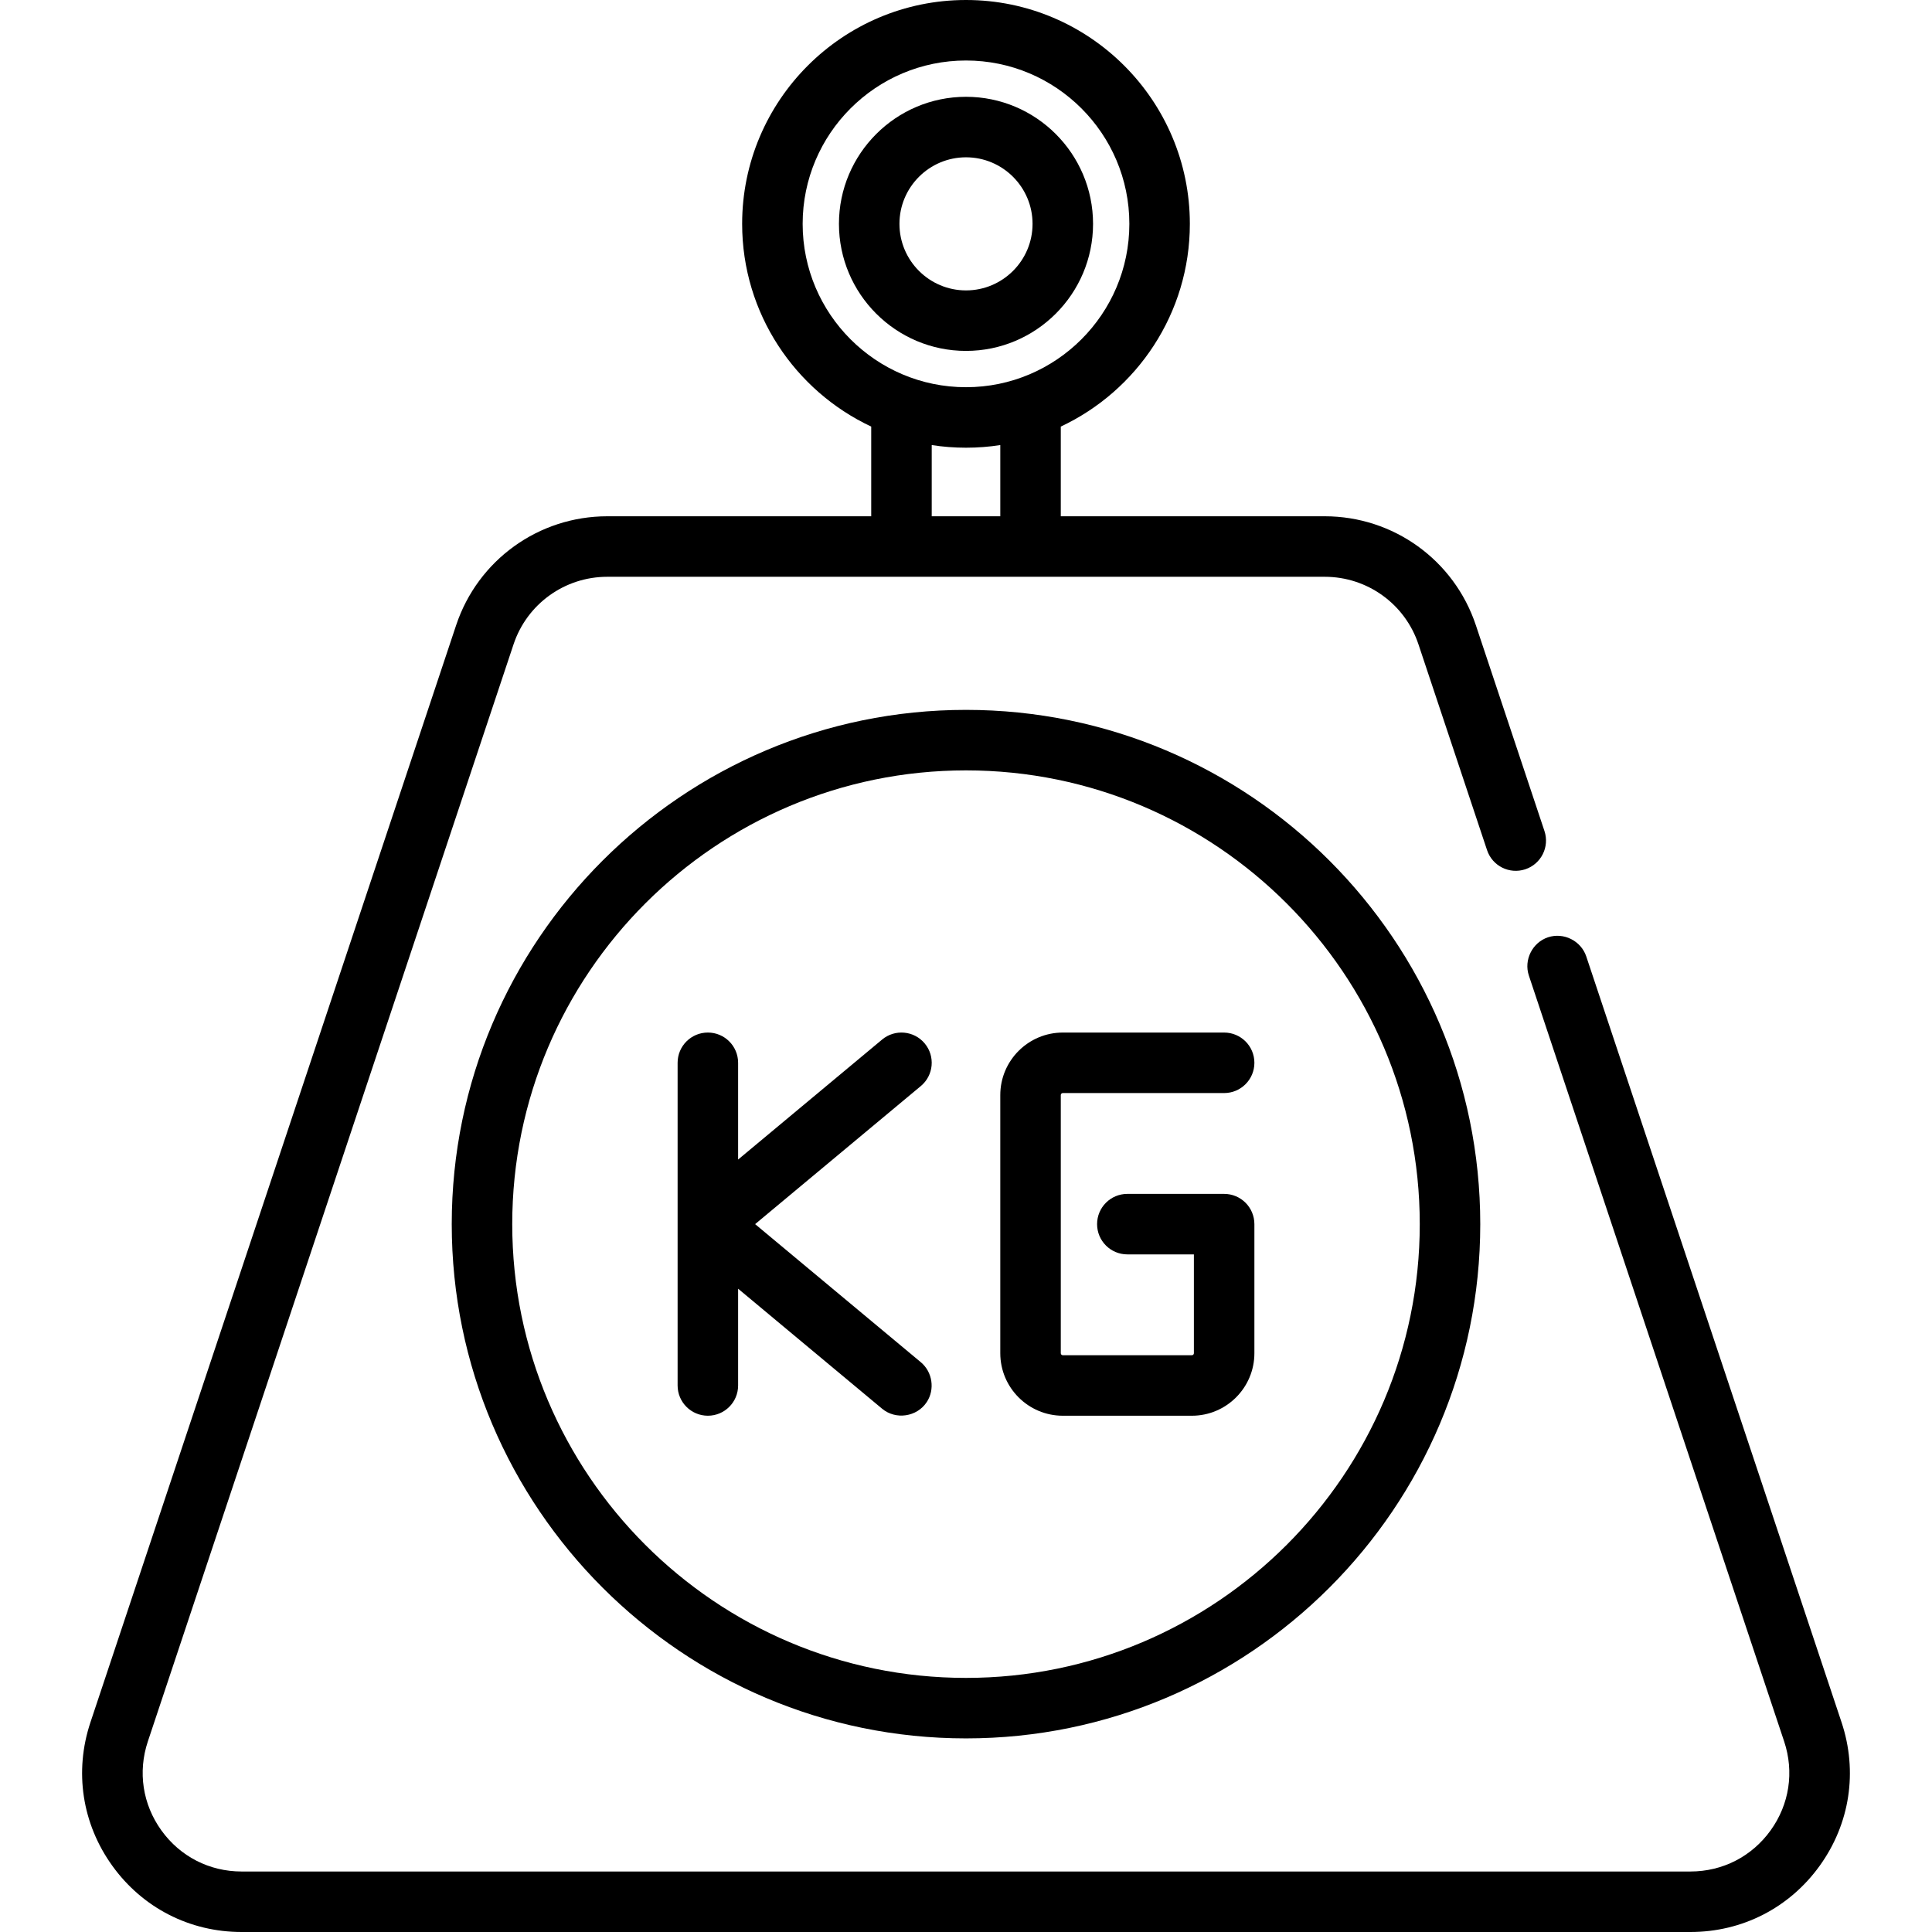
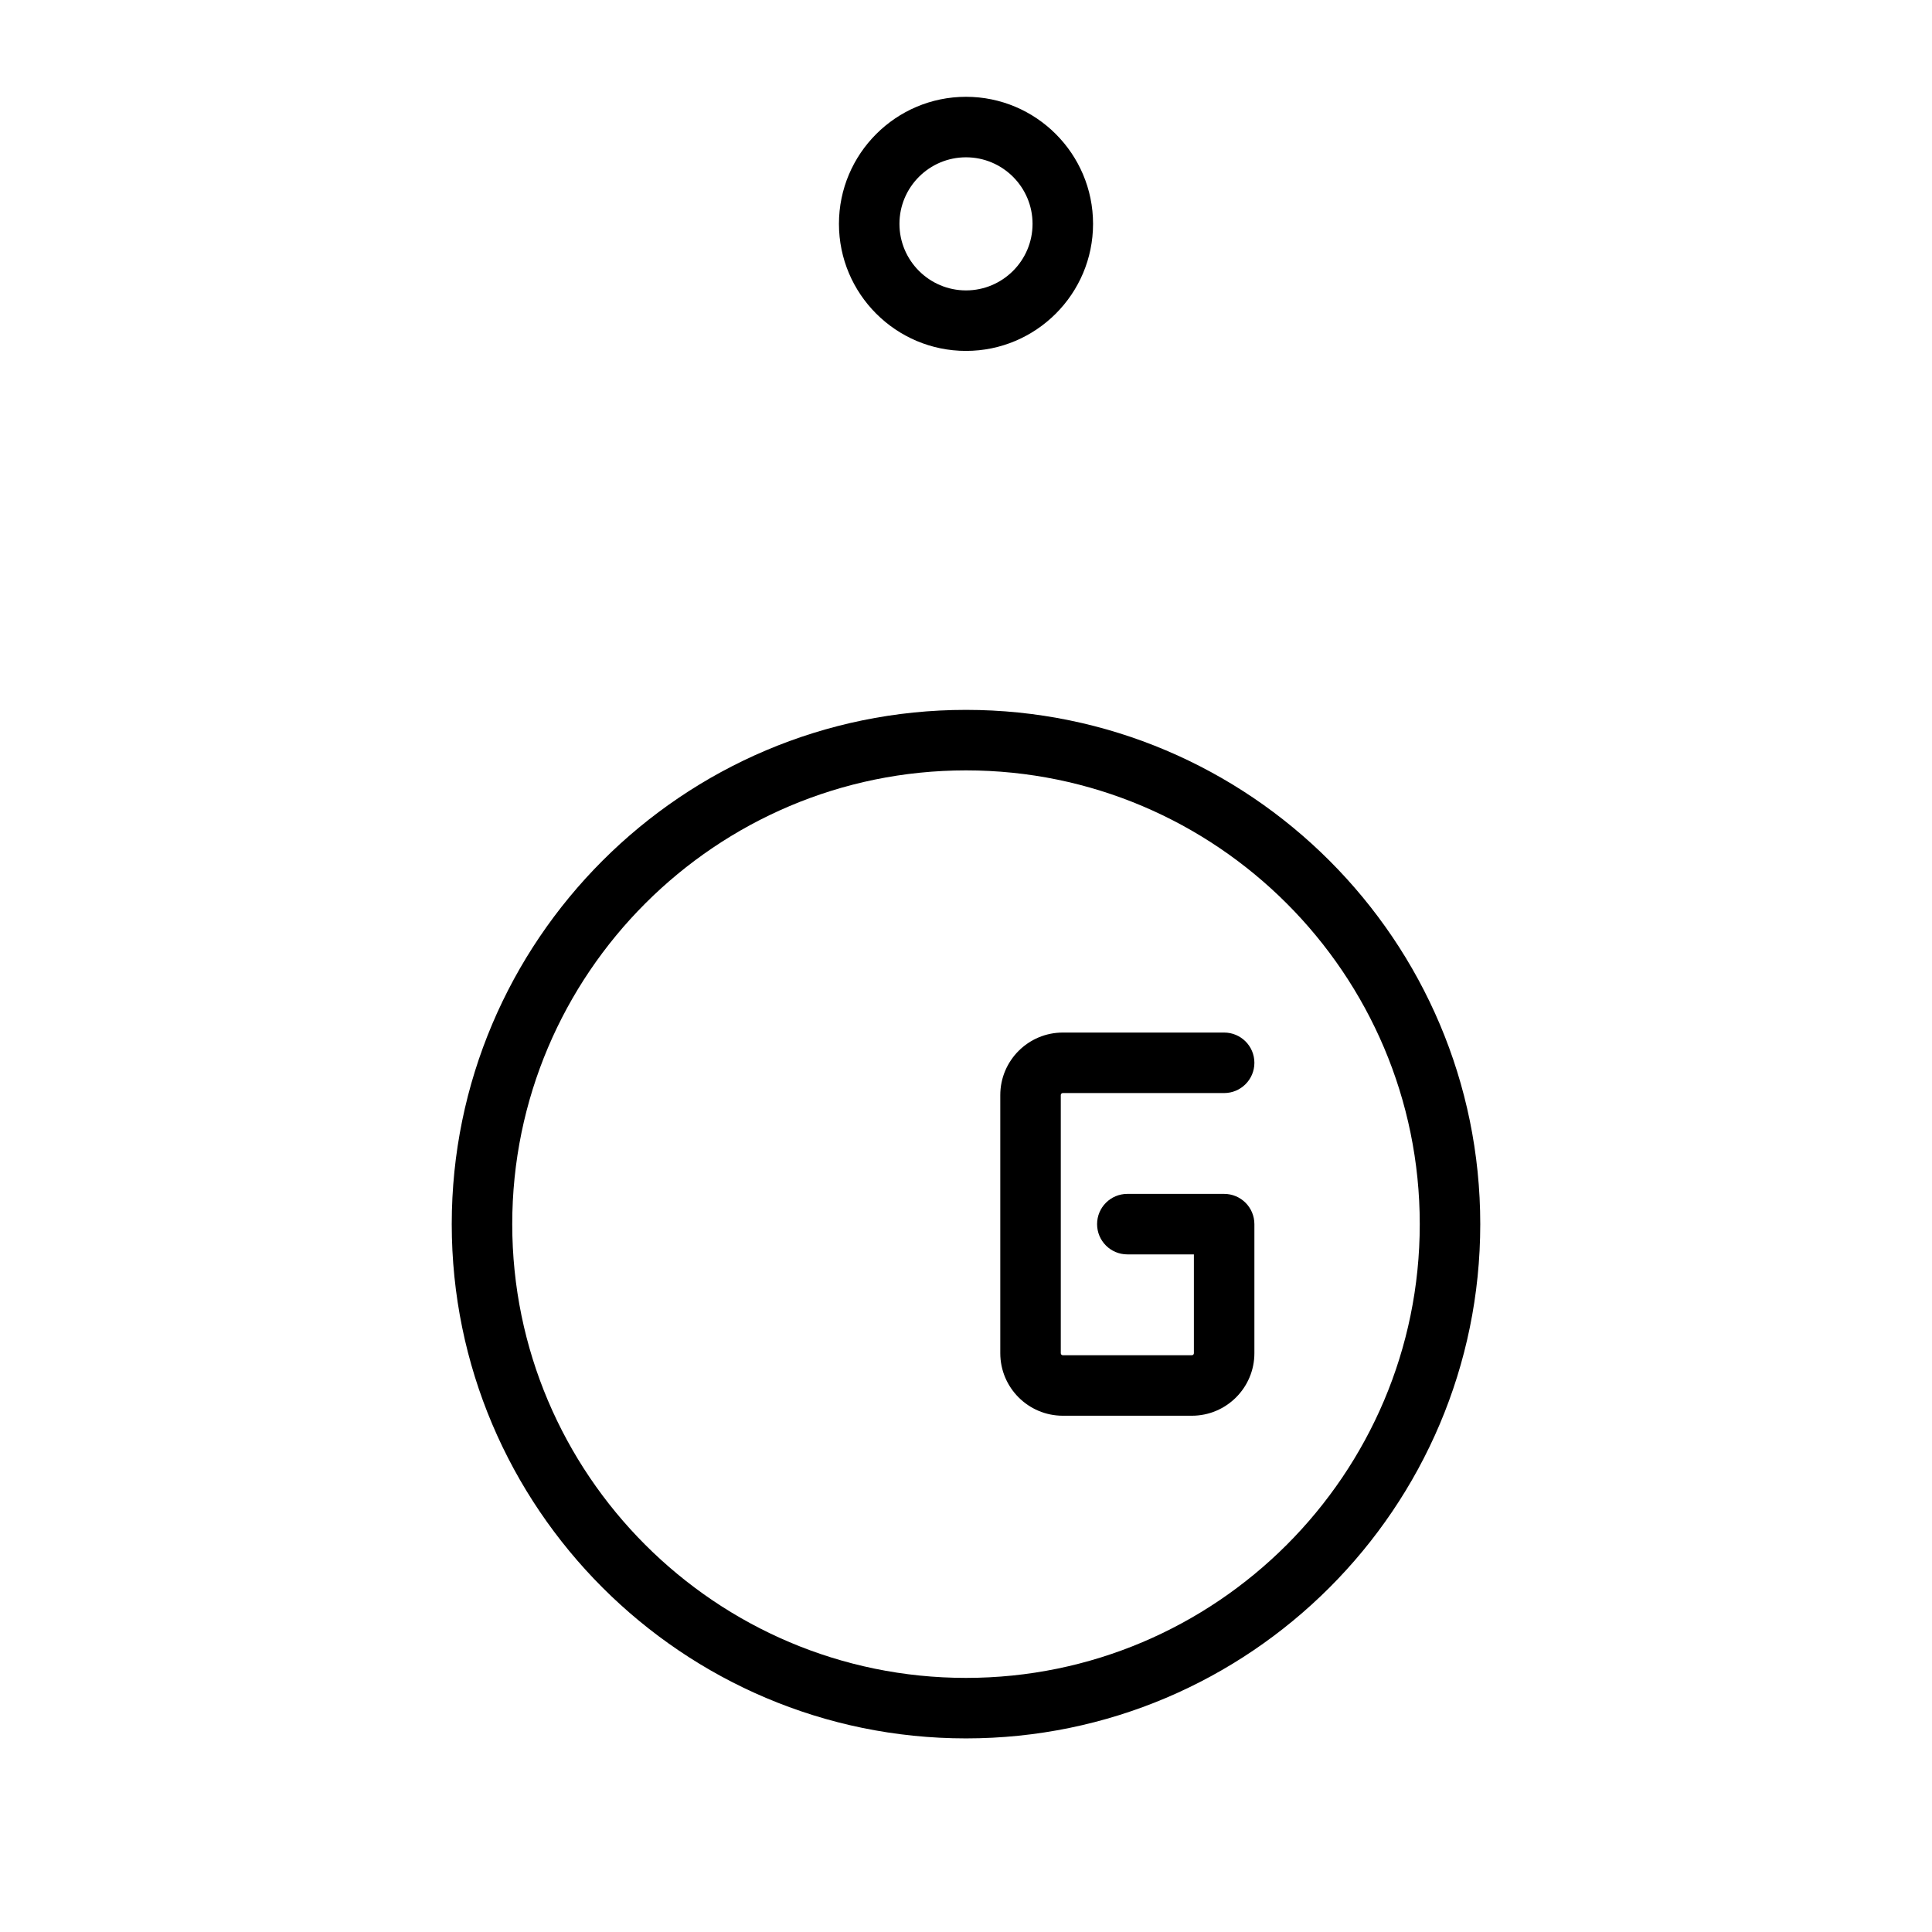
<svg xmlns="http://www.w3.org/2000/svg" fill="#000000" height="800px" width="800px" version="1.1" id="Layer_1" viewBox="0 0 512 512" xml:space="preserve">
  <g>
    <g>
-       <path d="M488.03,456.427l-67.654-202.963c-1.382-4.145-5.995-6.453-10.141-5.071c-4.144,1.382-6.451,5.995-5.07,10.141    l67.653,202.963c2.695,8.083,1.383,16.682-3.599,23.594c-4.981,6.911-12.724,10.876-21.244,10.876H64.025    c-8.52,0-16.263-3.964-21.244-10.875c-4.981-6.911-6.294-15.512-3.599-23.594l96.913-290.739    c3.57-10.71,13.554-17.906,24.844-17.906h190.125c11.29,0,21.273,7.196,24.844,17.906l18.178,54.535    c1.4,4.201,5.937,6.47,10.141,5.071c4.2-1.4,6.47-5.94,5.07-10.141l-18.178-54.535c-5.757-17.269-21.855-28.871-40.056-28.871    h-69.944v-23.769c20.186-9.476,34.205-29.99,34.205-53.726C315.324,26.612,288.712,0,256,0s-59.324,26.612-59.324,59.324    c0,23.736,14.018,44.25,34.205,53.726v23.769h-69.944c-18.202,0-34.299,11.602-40.055,28.87L23.969,456.427    c-4.343,13.031-2.228,26.895,5.803,38.039C37.805,505.609,50.288,512,64.025,512h383.952c13.736,0,26.22-6.391,34.252-17.534    C490.259,483.323,492.374,469.458,488.03,456.427z M265.086,136.818h-18.171v-18.867c2.963,0.457,5.996,0.696,9.086,0.696    c3.089,0,6.123-0.238,9.086-0.696V136.818z M212.71,59.324c0-23.871,19.42-43.29,43.29-43.29s43.29,19.42,43.29,43.29    s-19.42,43.29-43.29,43.29C232.131,102.614,212.71,83.194,212.71,59.324z" />
-     </g>
+       </g>
  </g>
  <g>
    <g>
      <path d="M256,25.653c-18.566,0-33.67,15.105-33.67,33.67s15.105,33.67,33.67,33.67s33.67-15.104,33.67-33.67    S274.566,25.653,256,25.653z M256,76.96c-9.725,0-17.637-7.912-17.637-17.637S246.275,41.687,256,41.687    c9.725,0,17.637,7.912,17.637,17.637S265.725,76.96,256,76.96z" />
    </g>
  </g>
  <g>
    <g>
      <path d="M256,188.125c-75.147,0-136.284,61.136-136.284,136.284S180.853,460.693,256,460.693s136.284-61.136,136.284-136.284    S331.148,188.125,256,188.125z M256,444.66c-66.307,0-120.251-53.944-120.251-120.251S189.693,204.159,256,204.159    c66.306,0,120.251,53.944,120.251,120.25S322.306,444.66,256,444.66z" />
    </g>
  </g>
  <g>
    <g>
-       <path d="M244.03,361.006l-43.916-36.597l43.917-36.597c3.401-2.835,3.861-7.89,1.026-11.291    c-2.836-3.402-7.891-3.861-11.291-1.026l-38.158,31.797v-25.64c0-4.427-3.589-8.017-8.017-8.017s-8.017,3.589-8.017,8.017v85.511    c0,4.427,3.589,8.017,8.017,8.017s8.017-3.589,8.017-8.017v-25.64l38.158,31.799c3.63,3.024,9.243,2.183,11.836-1.762    C247.812,368.202,247.118,363.579,244.03,361.006z" />
-     </g>
+       </g>
  </g>
  <g>
    <g>
      <path d="M324.409,316.393h-25.653c-4.428,0-8.017,3.589-8.017,8.017s3.588,8.017,8.017,8.017h17.637v26.188    c0,0.295-0.241,0.534-0.534,0.534h-34.205c-0.294,0-0.534-0.239-0.534-0.534v-68.409c0-0.295,0.24-0.534,0.534-0.534h42.756    c4.428,0,8.017-3.589,8.017-8.017s-3.588-8.017-8.017-8.017h-42.756c-9.136,0-16.568,7.432-16.568,16.568v68.409    c0,9.136,7.432,16.568,16.568,16.568h34.205c9.136,0,16.568-7.432,16.568-16.568v-34.205    C332.426,319.982,328.838,316.393,324.409,316.393z" />
    </g>
  </g>
</svg>